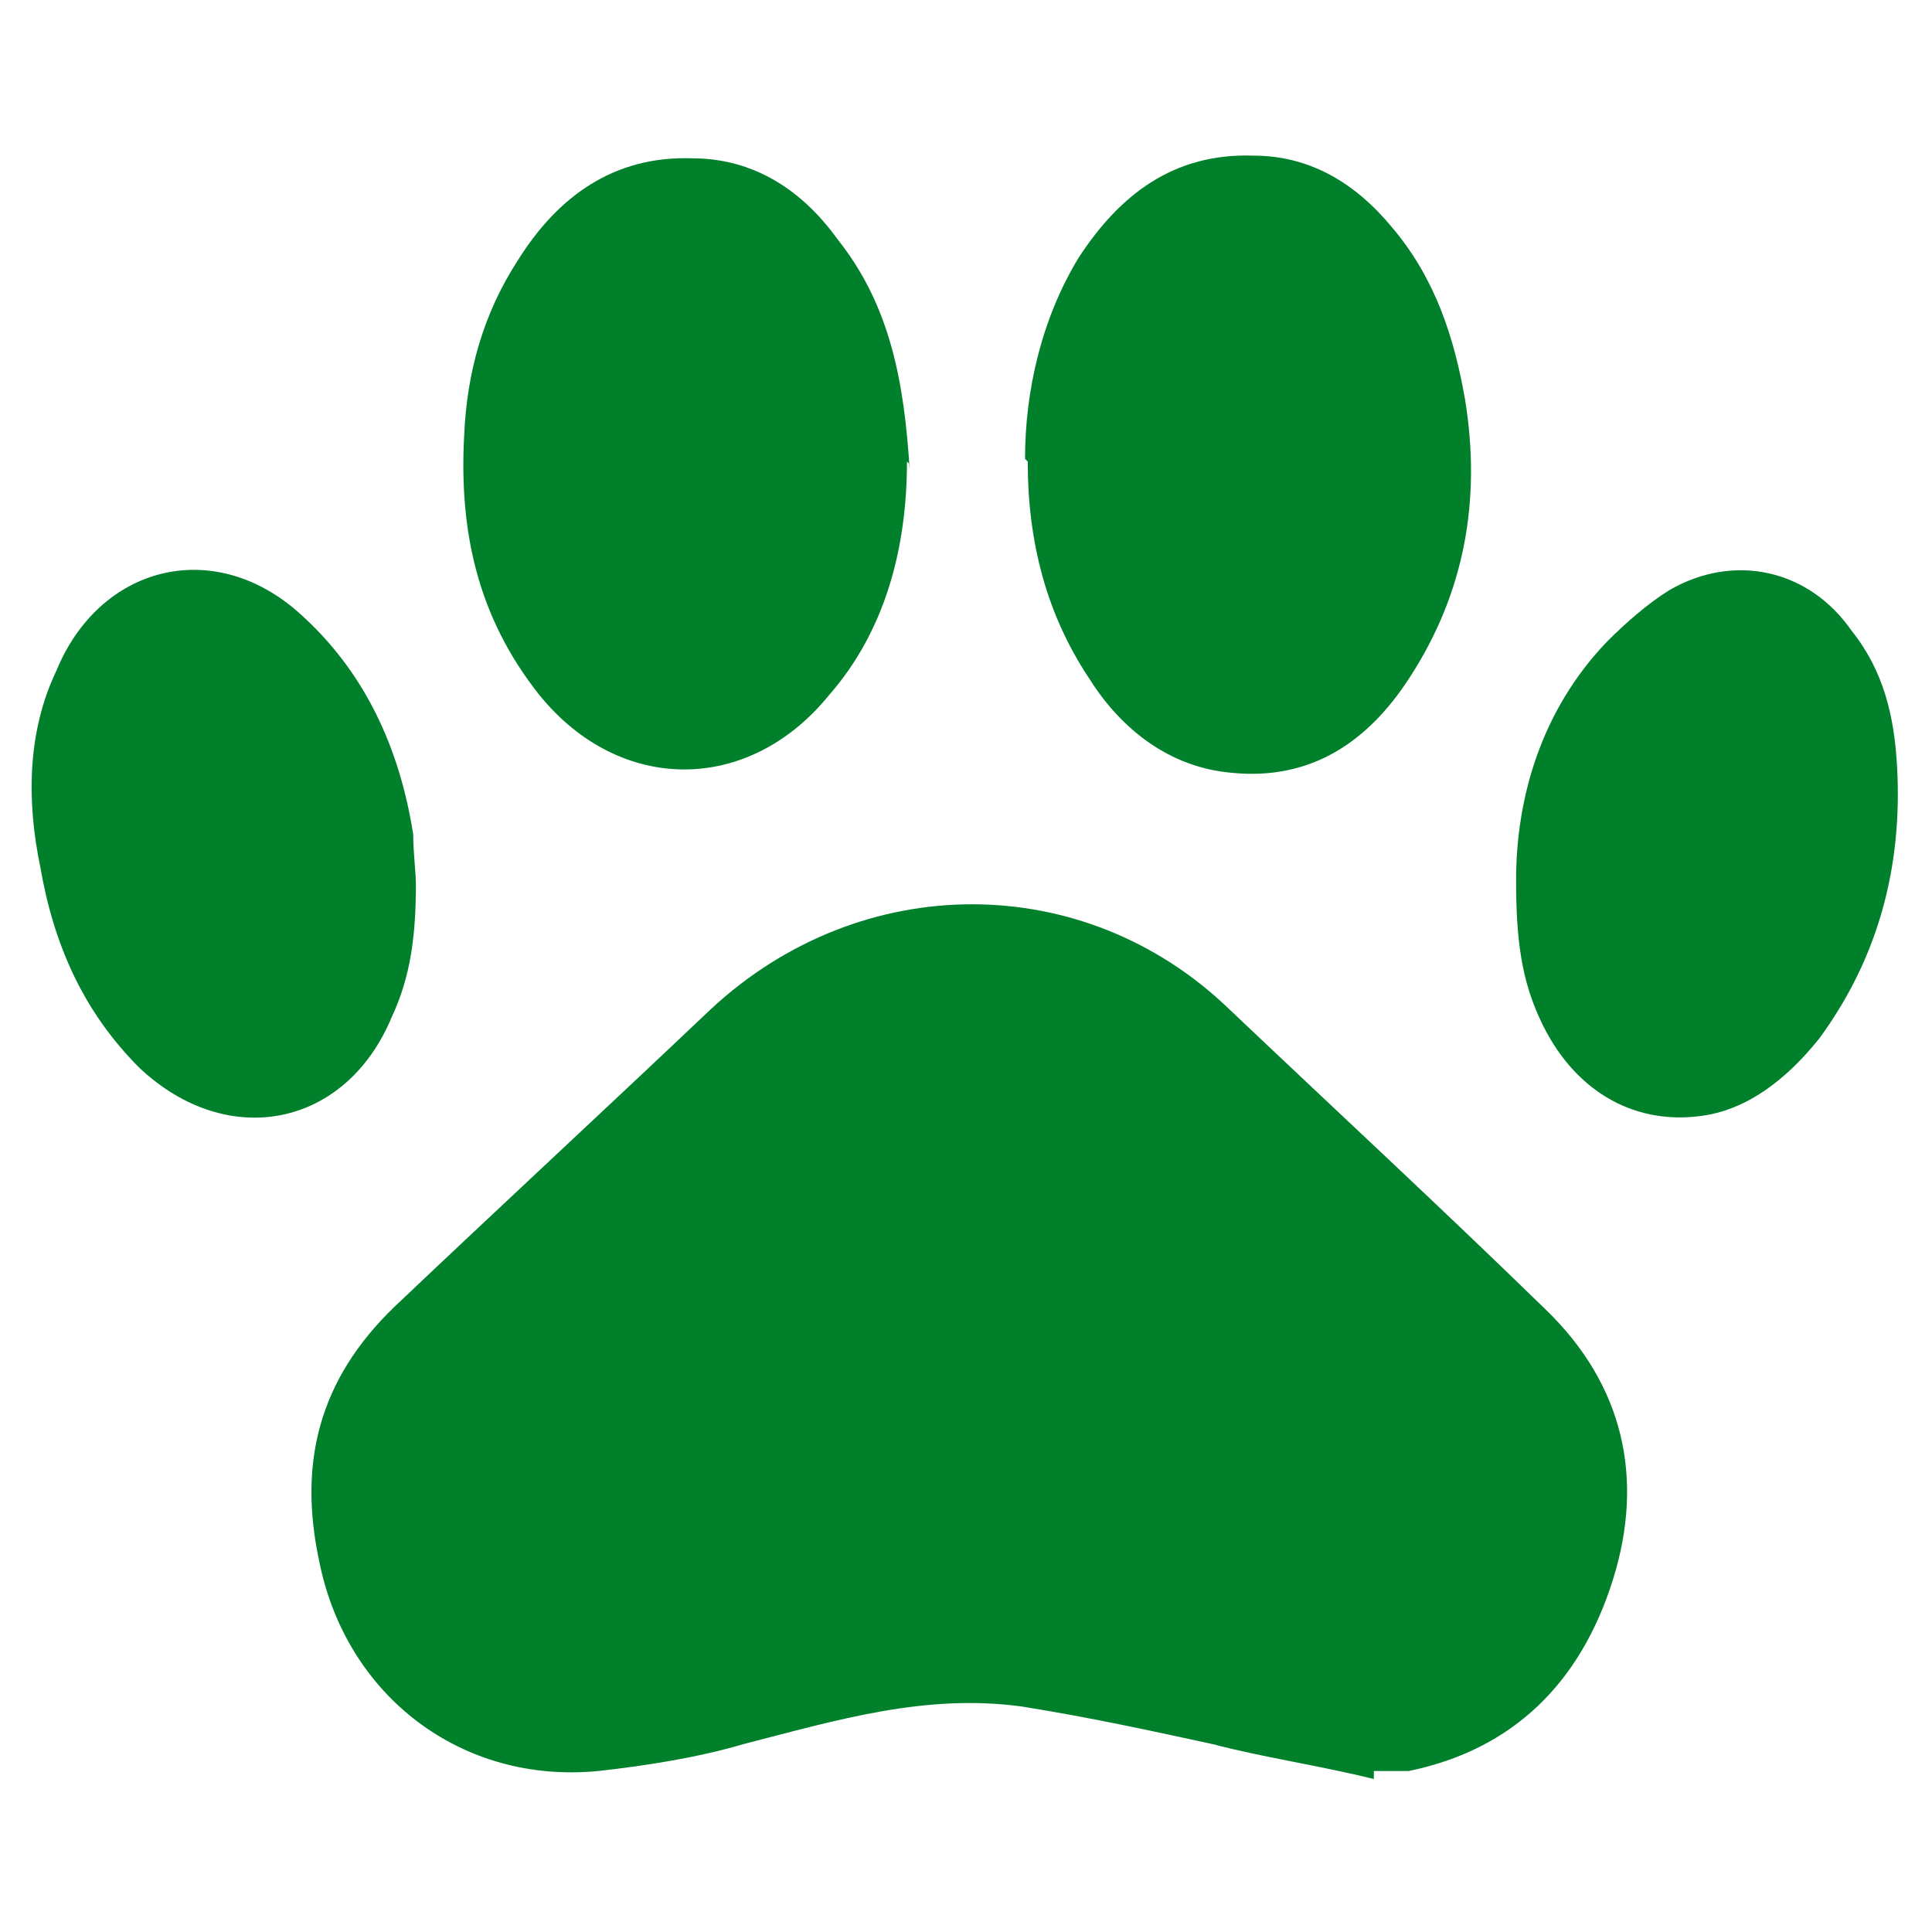
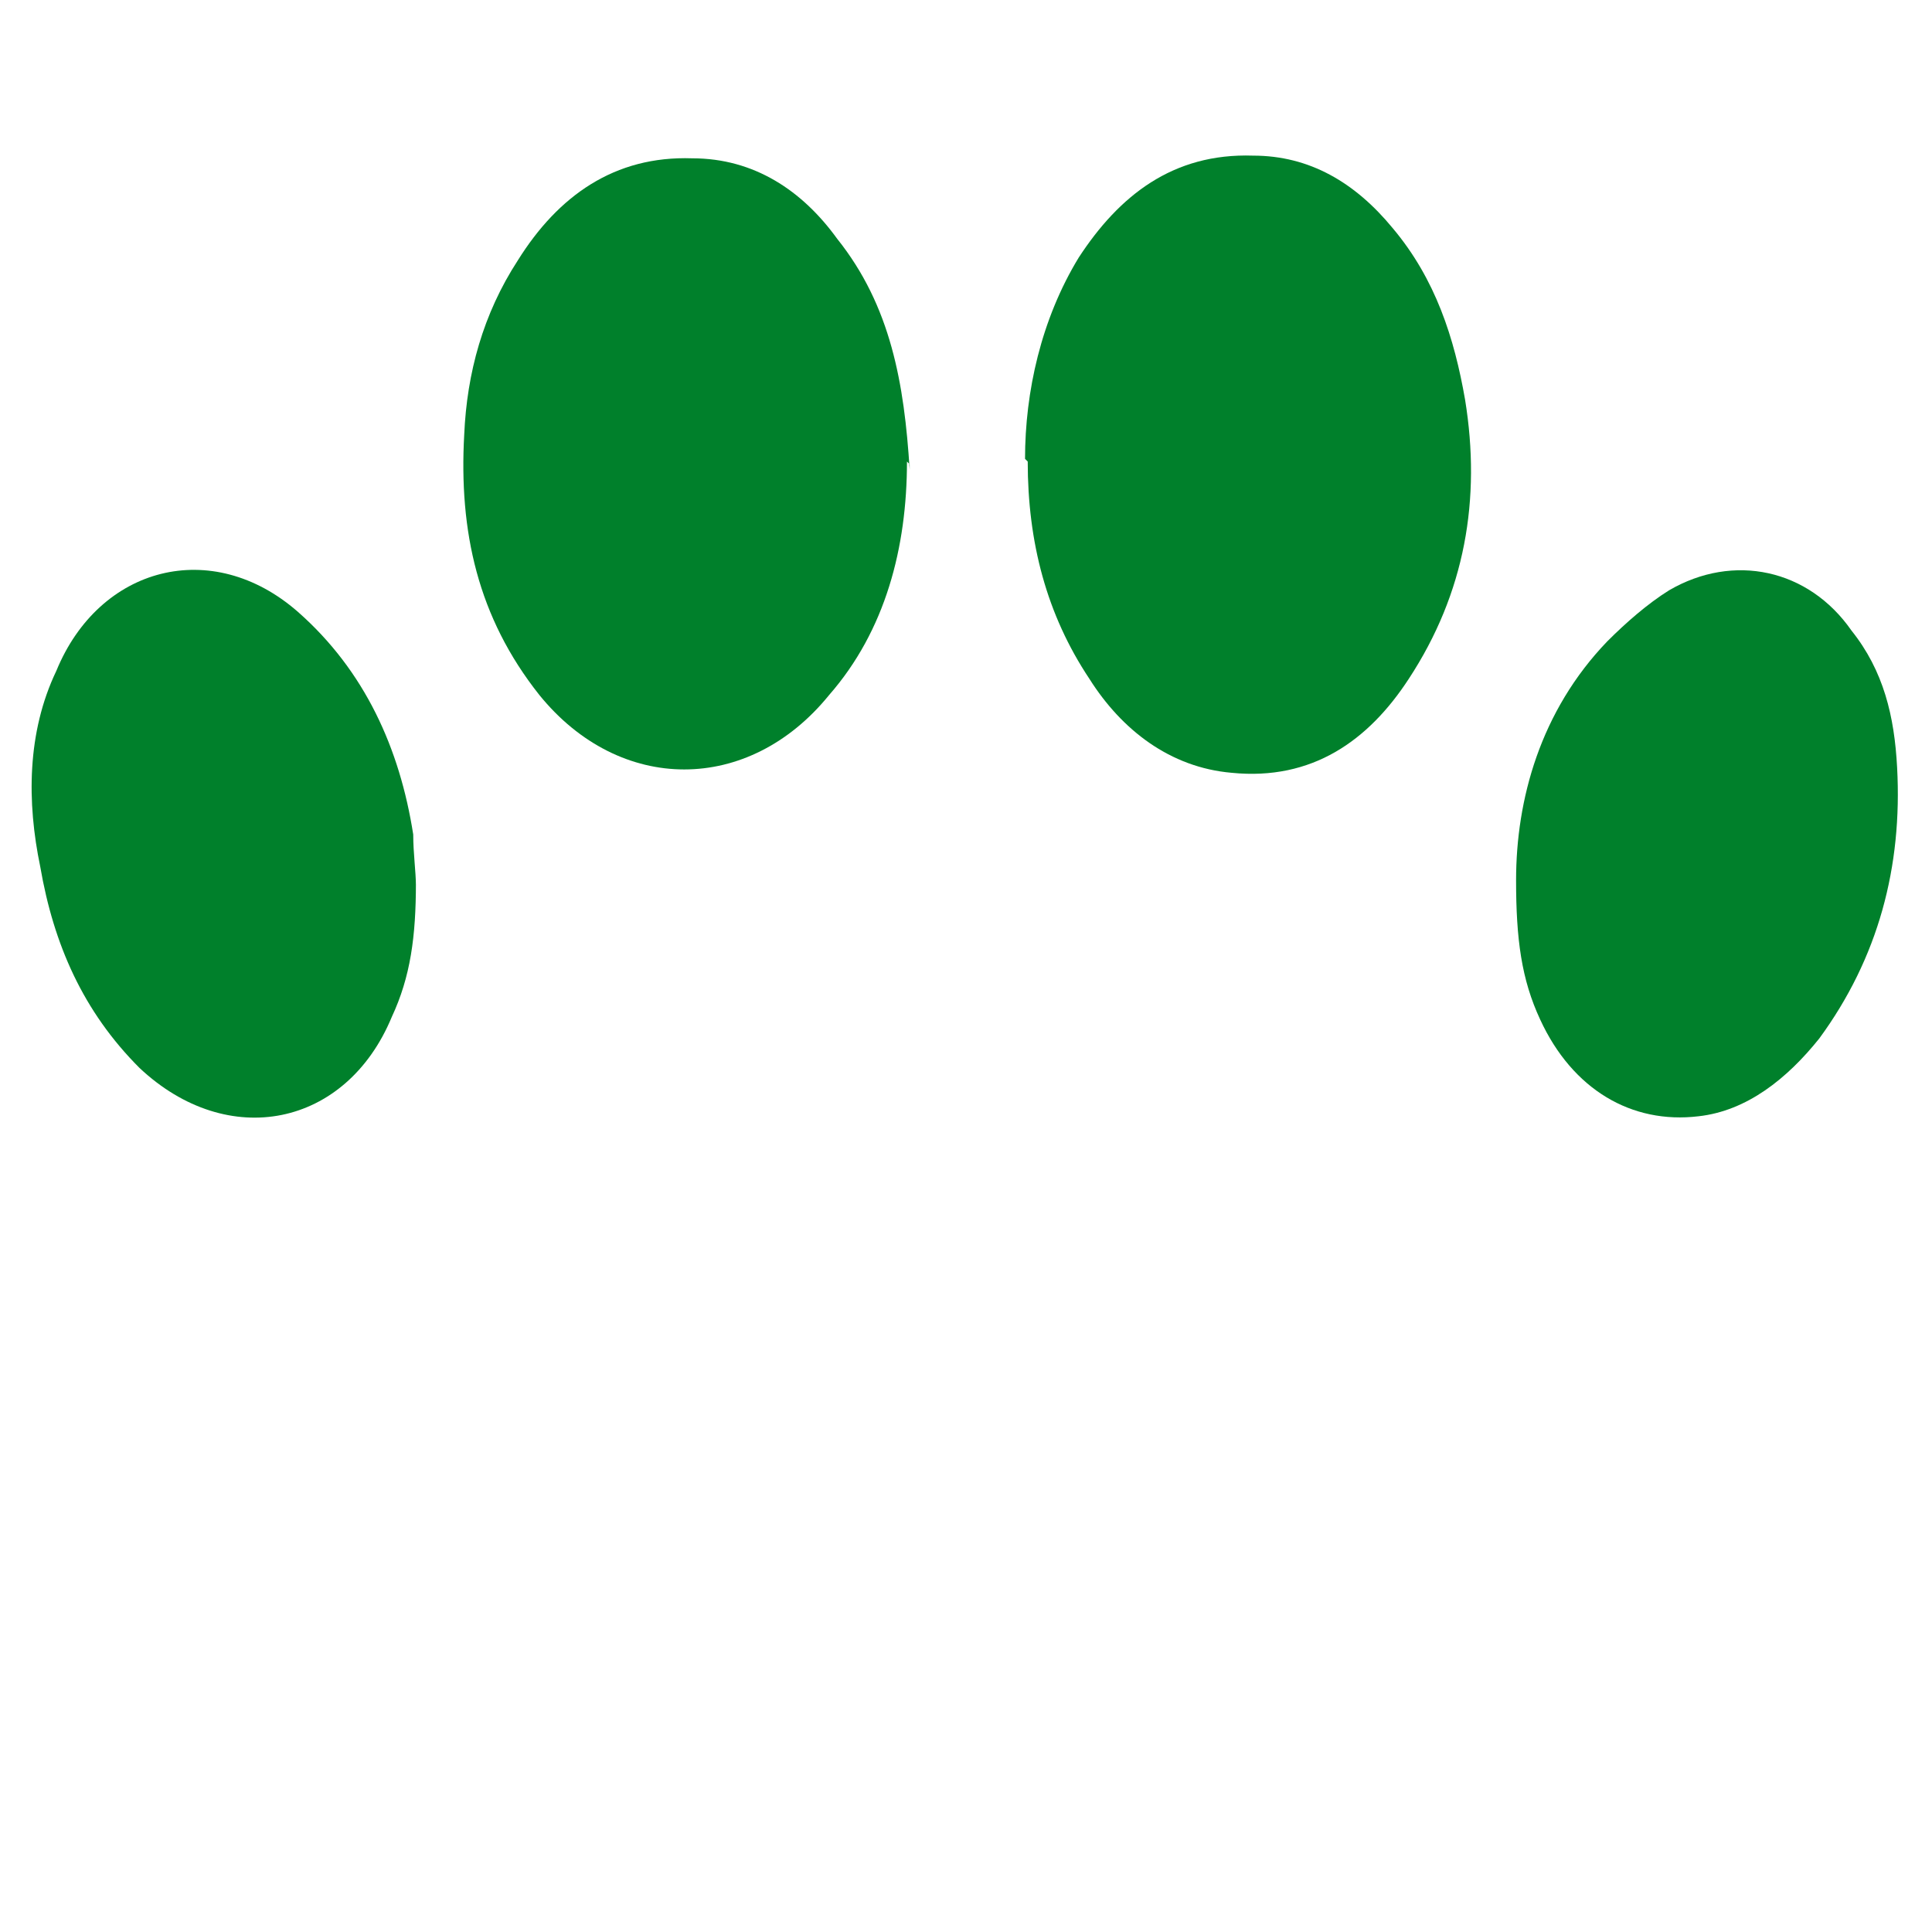
<svg xmlns="http://www.w3.org/2000/svg" id="Layer_1" data-name="Layer 1" version="1.1" viewBox="0 0 72 72">
  <defs>
    <style>
      .cls-1 {
        fill: #00802b;
        stroke-width: 0px;
      }
    </style>
  </defs>
-   <path class="cls-1" d="M51.2,66.3c-2-.5-4.1-.8-6-1.3-2.3-.5-4.6-1-7.1-1.4-3.6-.5-6.9.5-10.4,1.4-1.7.5-3.6.8-5.4,1-5.1.5-9.4-2.8-10.4-7.8-.8-3.7,0-6.8,2.8-9.5,3.9-3.7,7.9-7.4,11.8-11.1,5.6-5.2,13.9-5.2,19.3,0,3.9,3.7,7.9,7.4,11.8,11.2,2.9,2.8,3.7,6.3,2.5,10.1-1.2,3.8-3.7,6.3-7.6,7.1h-1.3s0,.1,0,.2Z" />
  <path class="cls-1" d="M33.8,17.2c0,3.2-.8,6.3-2.9,8.7-3,3.7-7.8,3.7-10.8,0-2.3-2.9-3-6.1-2.8-9.7.1-2.3.7-4.5,2-6.5,1.5-2.4,3.6-3.9,6.5-3.8,2.3,0,4.1,1.2,5.4,3,2,2.5,2.5,5.4,2.7,8.6v-.2Z" />
  <path class="cls-1" d="M38.2,17.1c0-2.5.6-5.2,2-7.5,1.5-2.3,3.5-3.9,6.5-3.8,2.1,0,3.8,1,5.2,2.7,1.6,1.9,2.3,4.1,2.7,6.4.6,3.7,0,7.2-2.1,10.4-1.5,2.3-3.6,3.8-6.6,3.5-2.3-.2-4.1-1.6-5.3-3.5-1.6-2.4-2.3-5.1-2.3-8.1Z" />
  <path class="cls-1" d="M15.5,32.9c0,2-.2,3.5-.9,5-1.7,4.1-6.1,5-9.4,1.9-2.1-2.1-3.2-4.6-3.7-7.5-.5-2.4-.5-5,.6-7.3,1.6-3.9,5.8-5,9-2.2,2.5,2.2,3.8,5.1,4.3,8.3,0,.7.1,1.4.1,1.9Z" />
  <path class="cls-1" d="M56.5,32.8c0-3,.9-6.3,3.4-8.9.7-.7,1.5-1.4,2.3-1.9,2.4-1.4,5.2-.8,6.8,1.5,1.2,1.5,1.6,3.2,1.7,5.1.2,3.7-.7,7.1-2.9,10.1-1.2,1.5-2.7,2.7-4.5,2.9-2.5.3-4.7-1-5.9-3.6-.7-1.5-.9-3-.9-5.2Z" />
</svg>